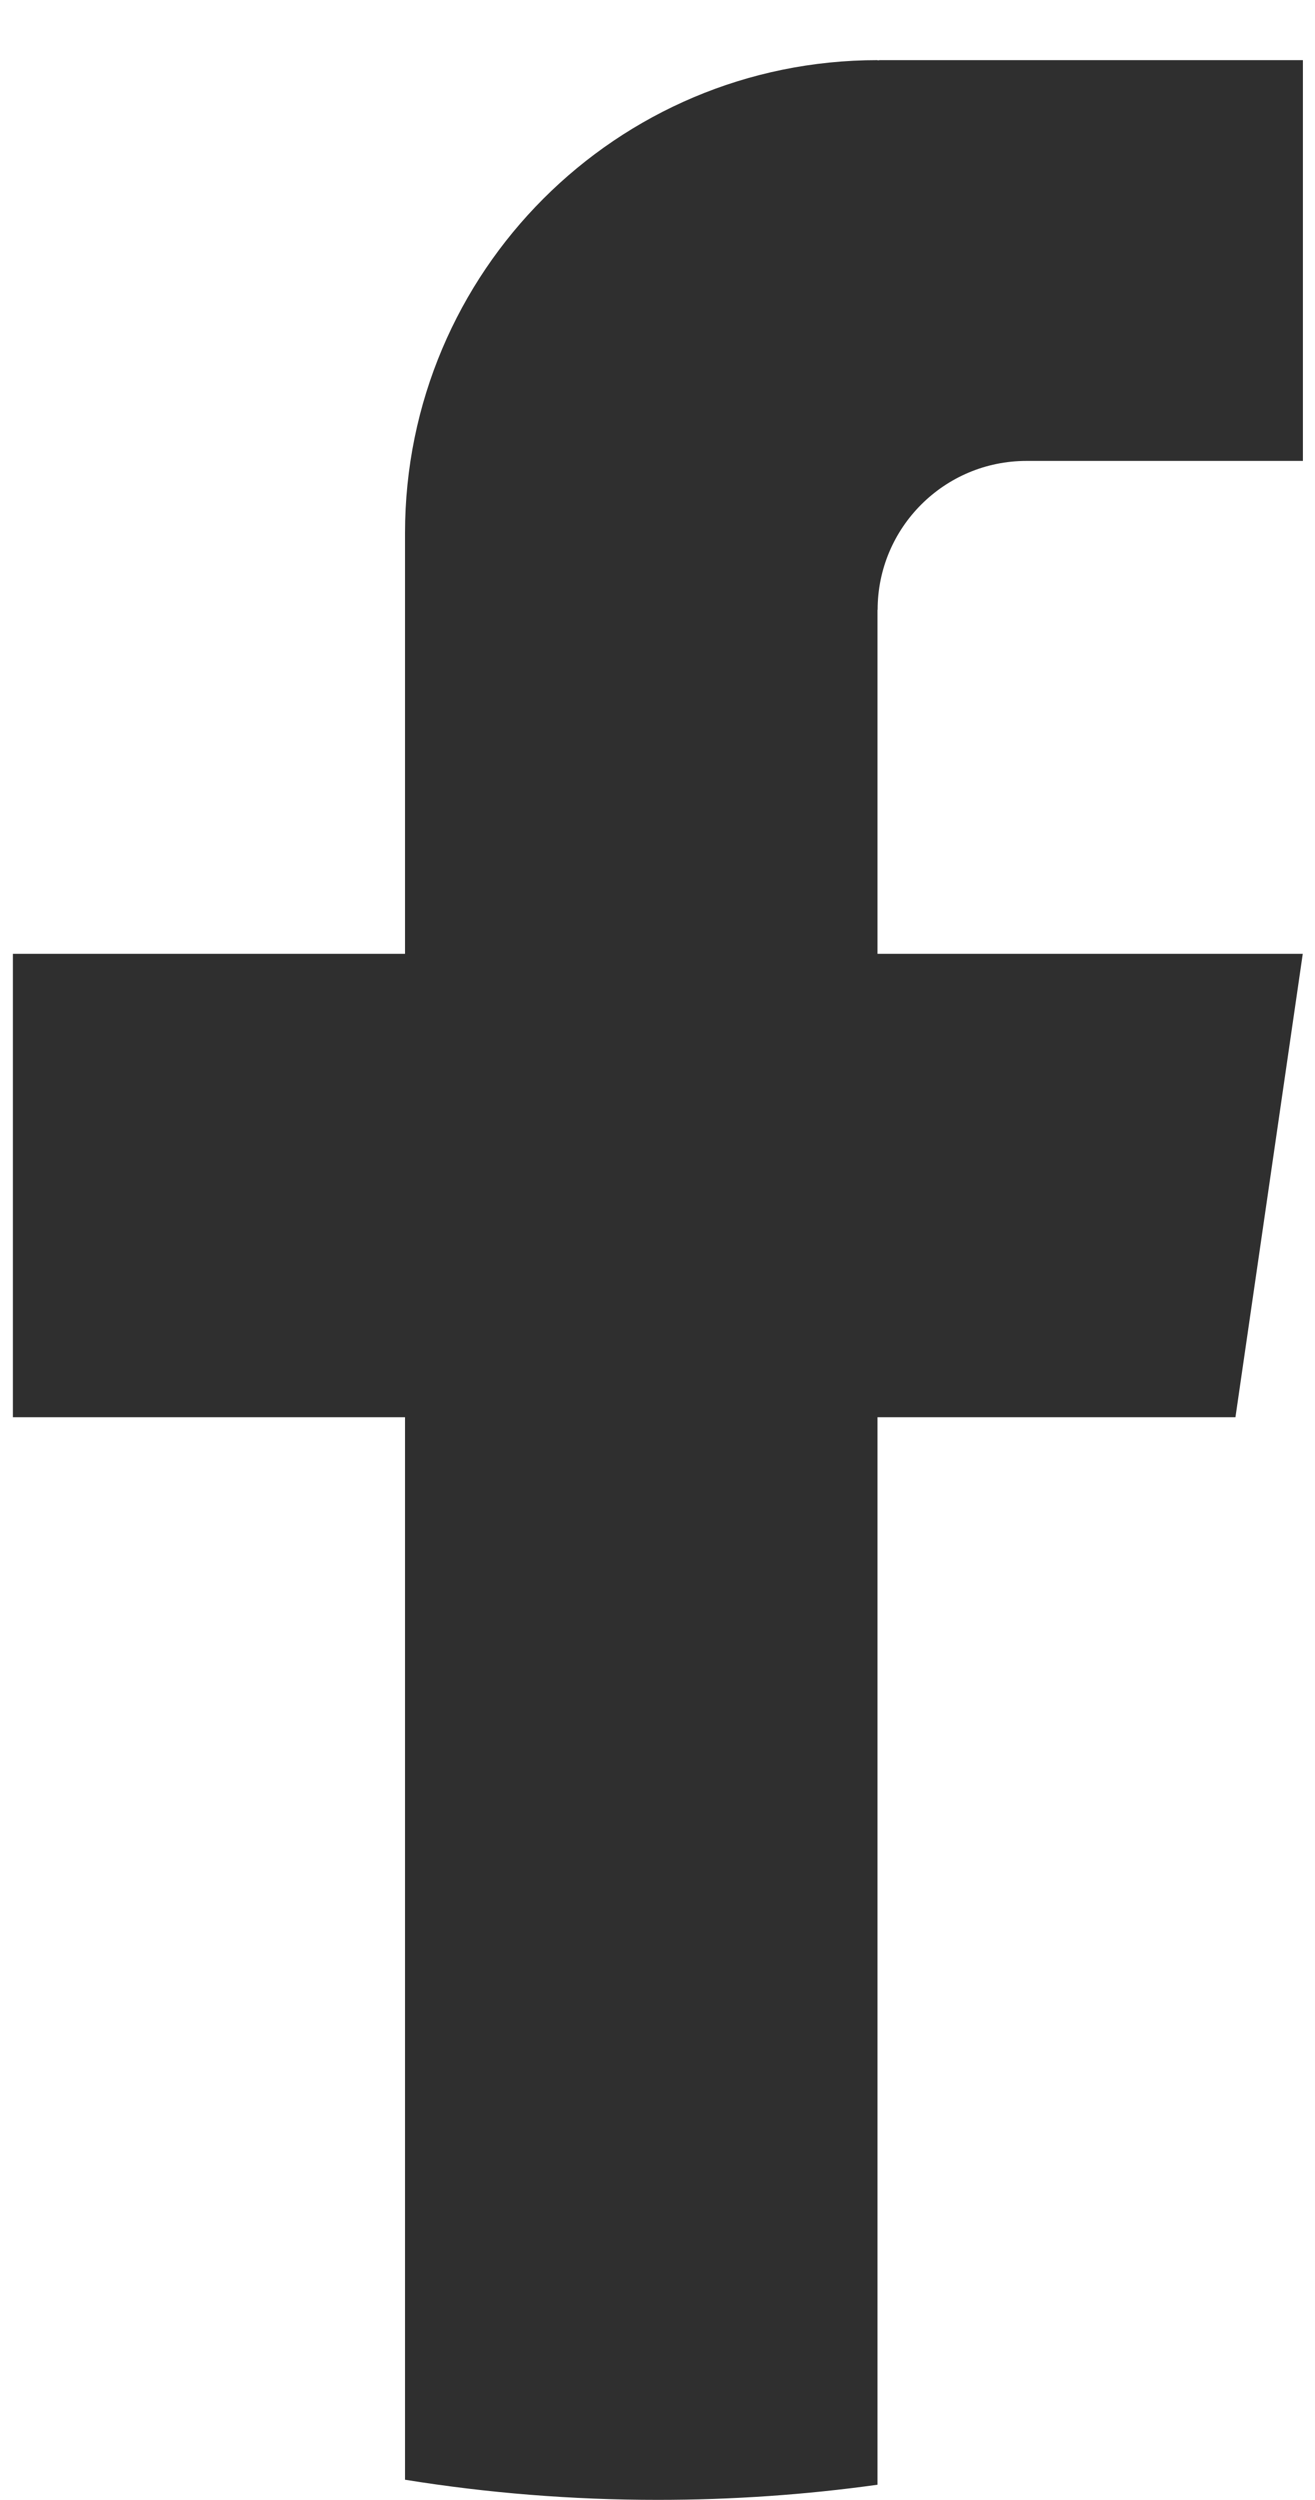
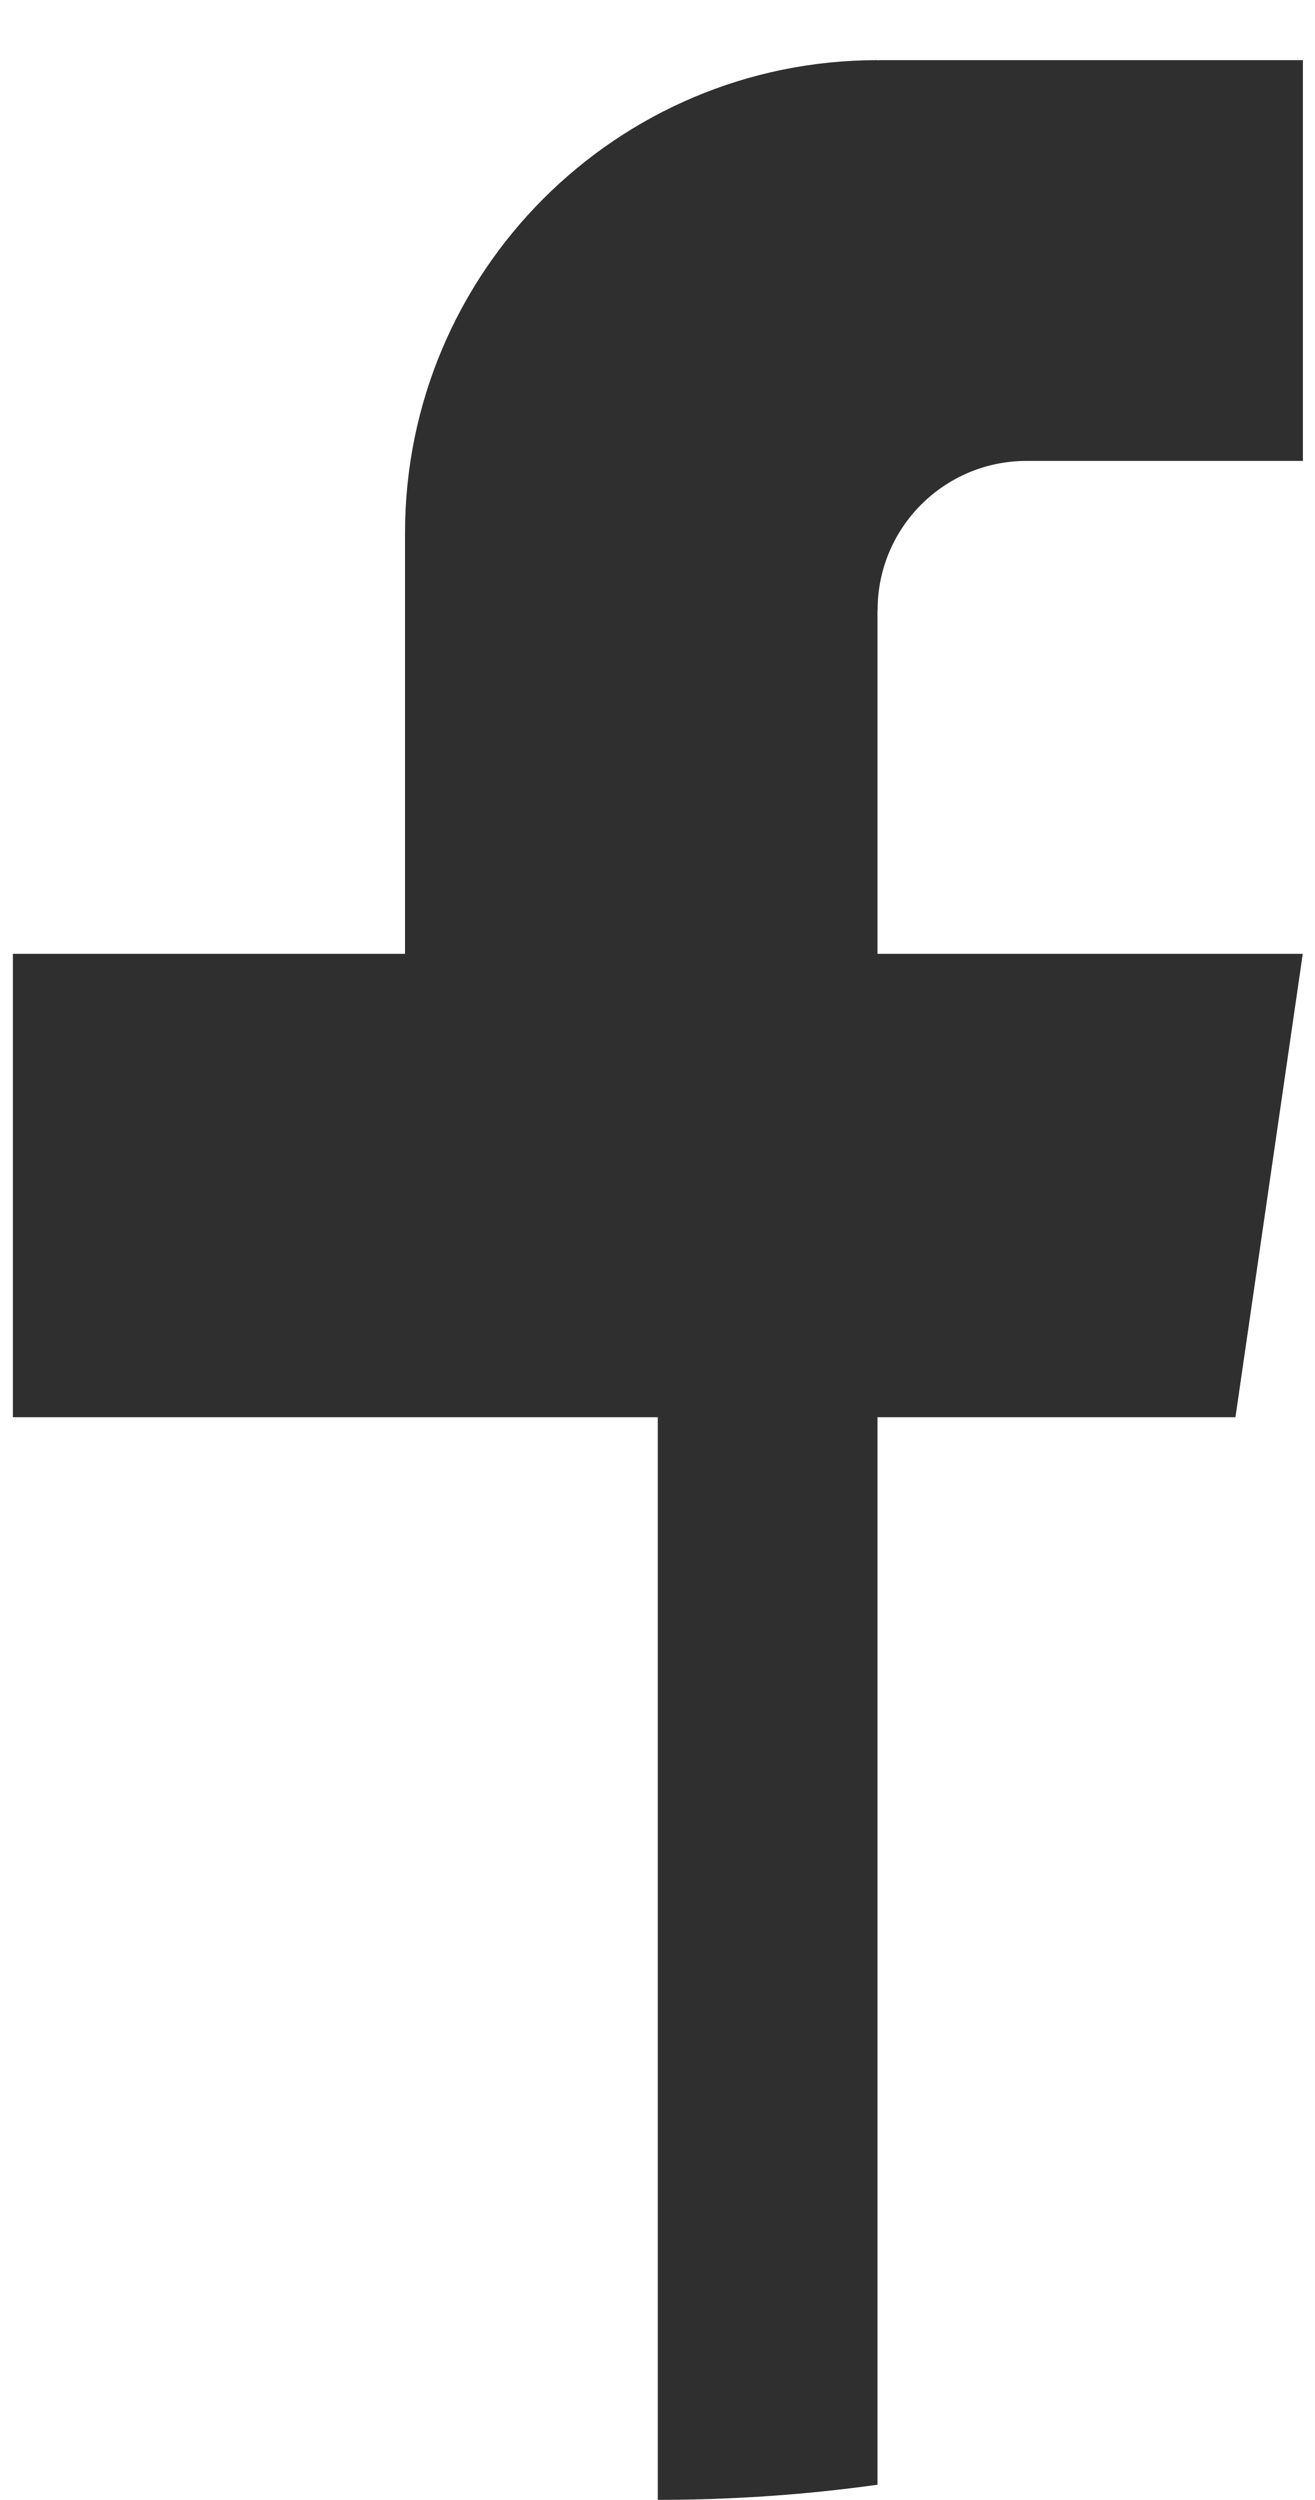
<svg xmlns="http://www.w3.org/2000/svg" width="10" height="19" viewBox="0 0 10 19" fill="none">
-   <path d="M6.673 4.635V7.249H9.907L9.395 10.771H6.673V18.884C6.127 18.96 5.569 18.999 5.002 18.999C4.348 18.999 3.706 18.947 3.08 18.846V10.771H0.098V7.249H3.08V4.051C3.08 2.066 4.689 0.457 6.674 0.457V0.459C6.68 0.459 6.685 0.457 6.691 0.457H9.908V3.503H7.806C7.181 3.503 6.674 4.01 6.674 4.634L6.673 4.635Z" fill="#2F2F2F" />
+   <path d="M6.673 4.635V7.249H9.907L9.395 10.771H6.673V18.884C6.127 18.96 5.569 18.999 5.002 18.999V10.771H0.098V7.249H3.08V4.051C3.08 2.066 4.689 0.457 6.674 0.457V0.459C6.68 0.459 6.685 0.457 6.691 0.457H9.908V3.503H7.806C7.181 3.503 6.674 4.01 6.674 4.634L6.673 4.635Z" fill="#2F2F2F" />
</svg>